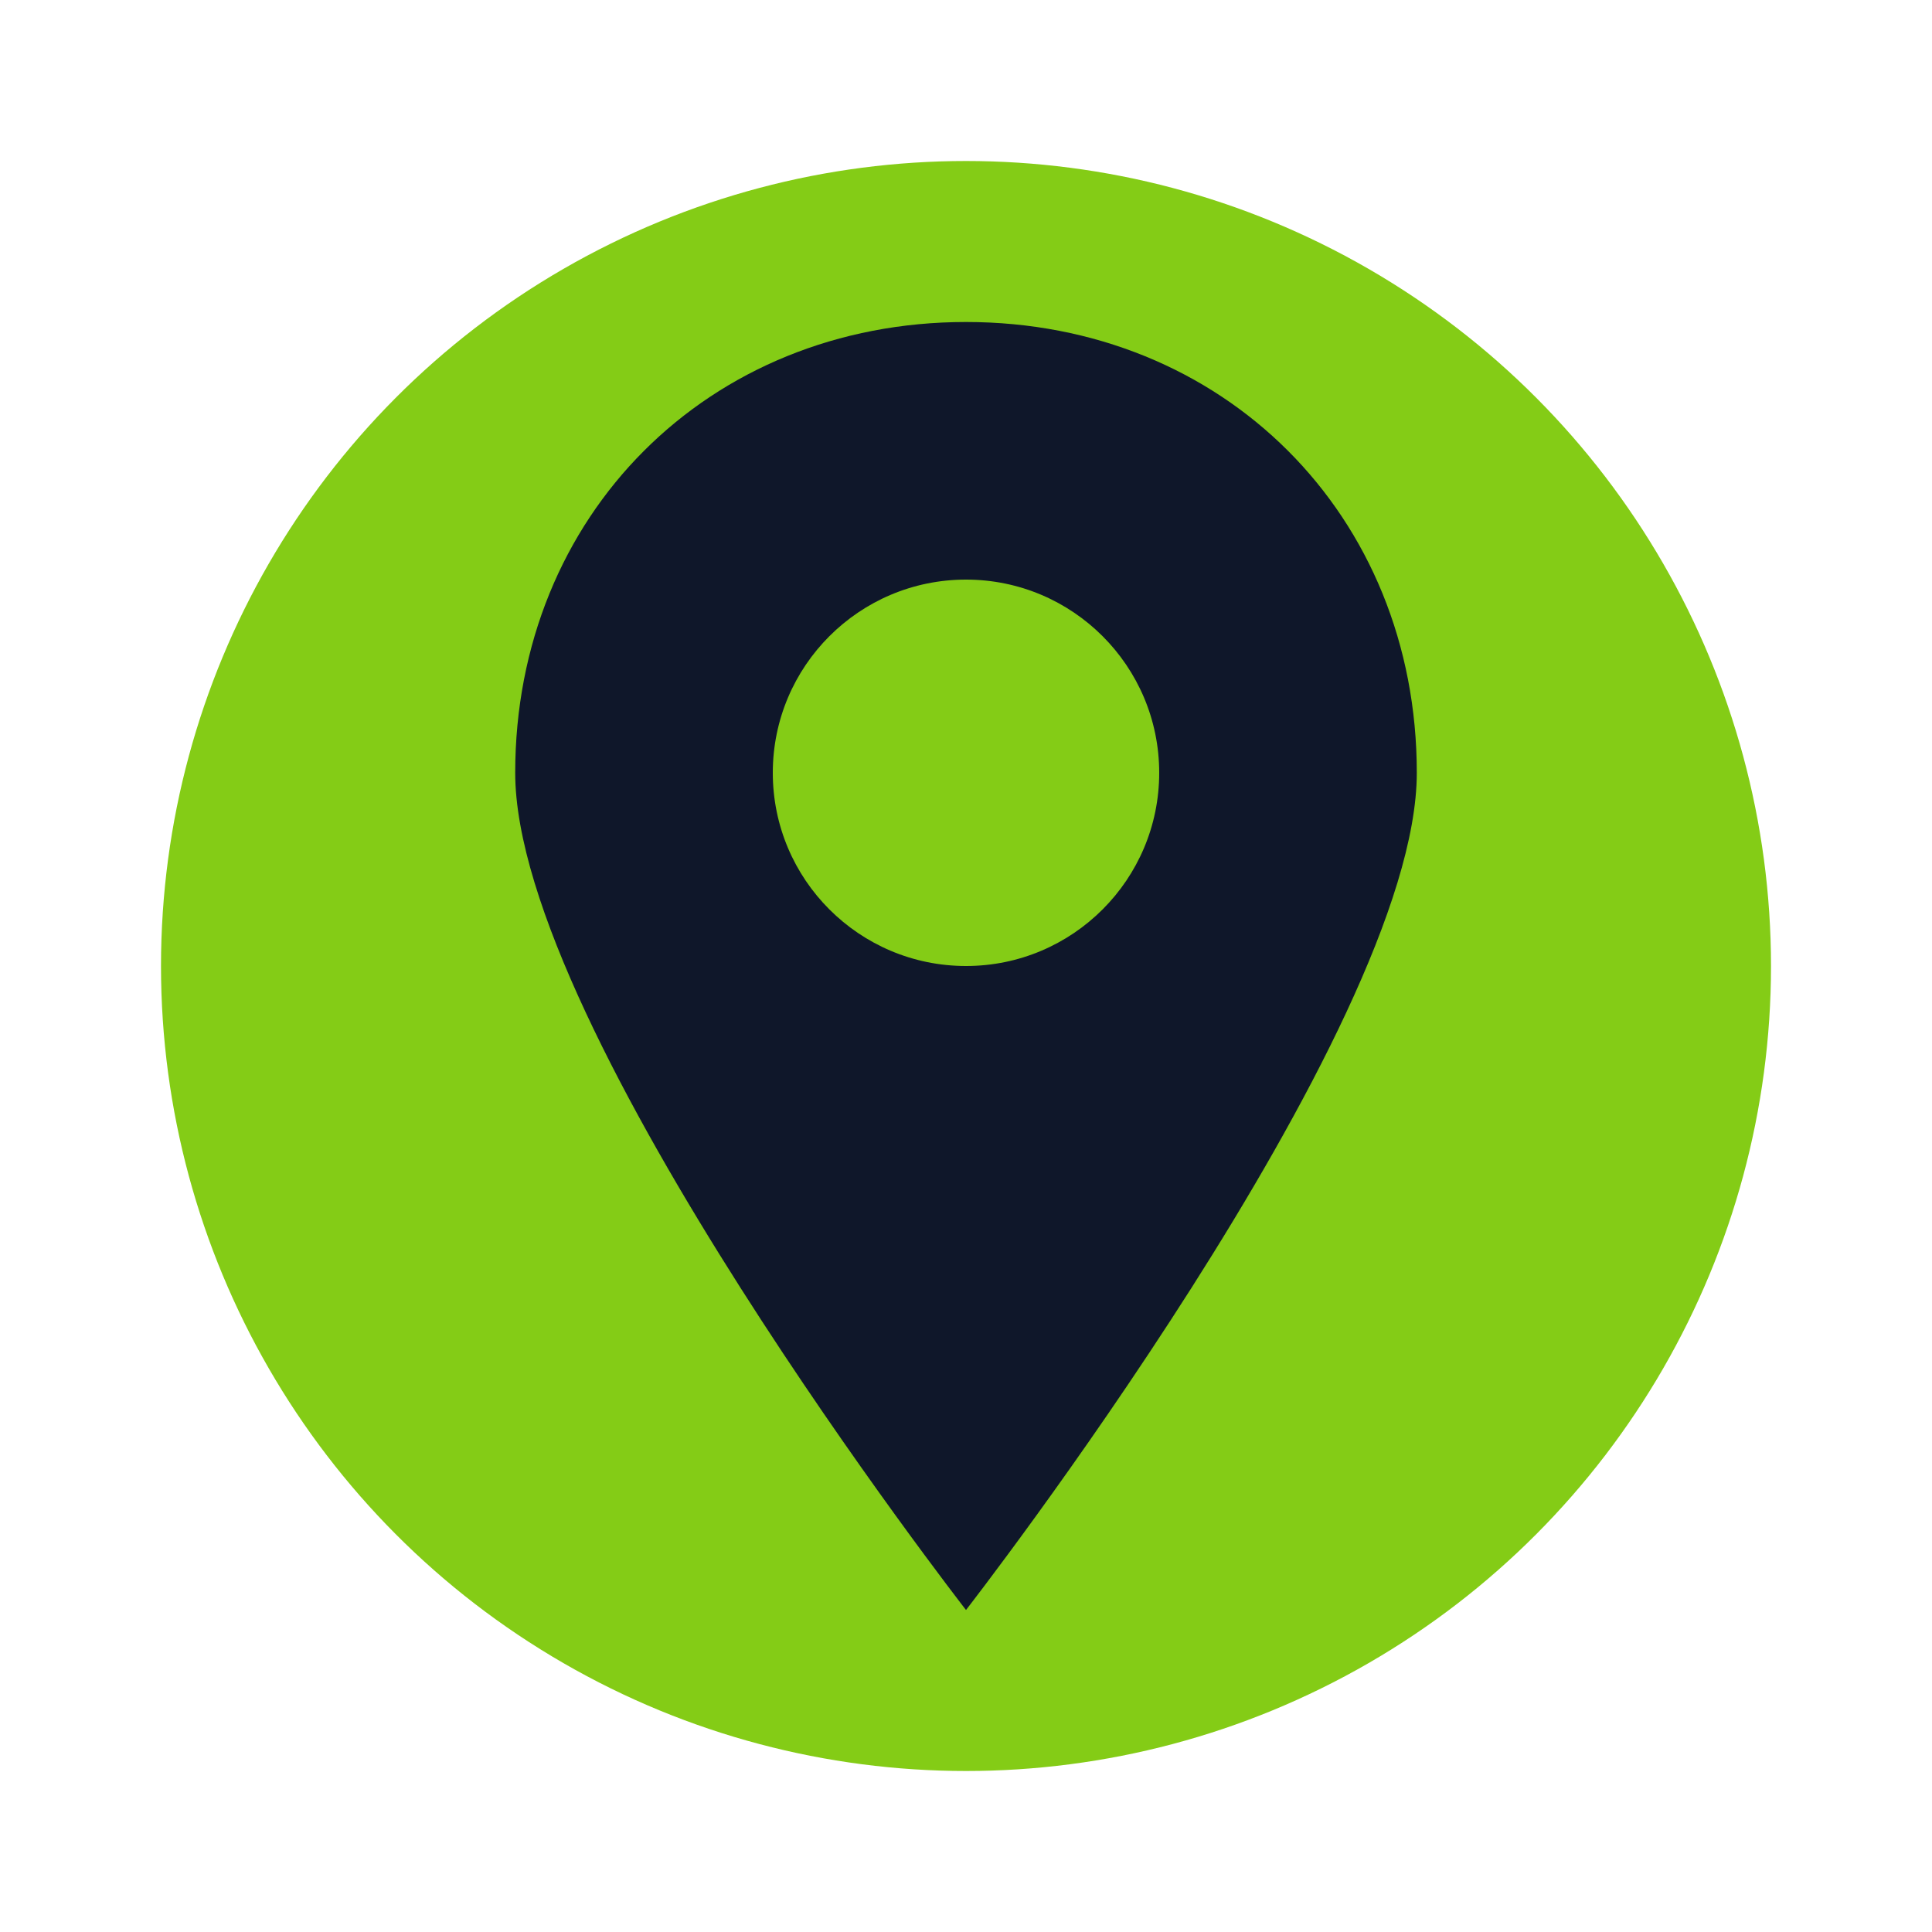
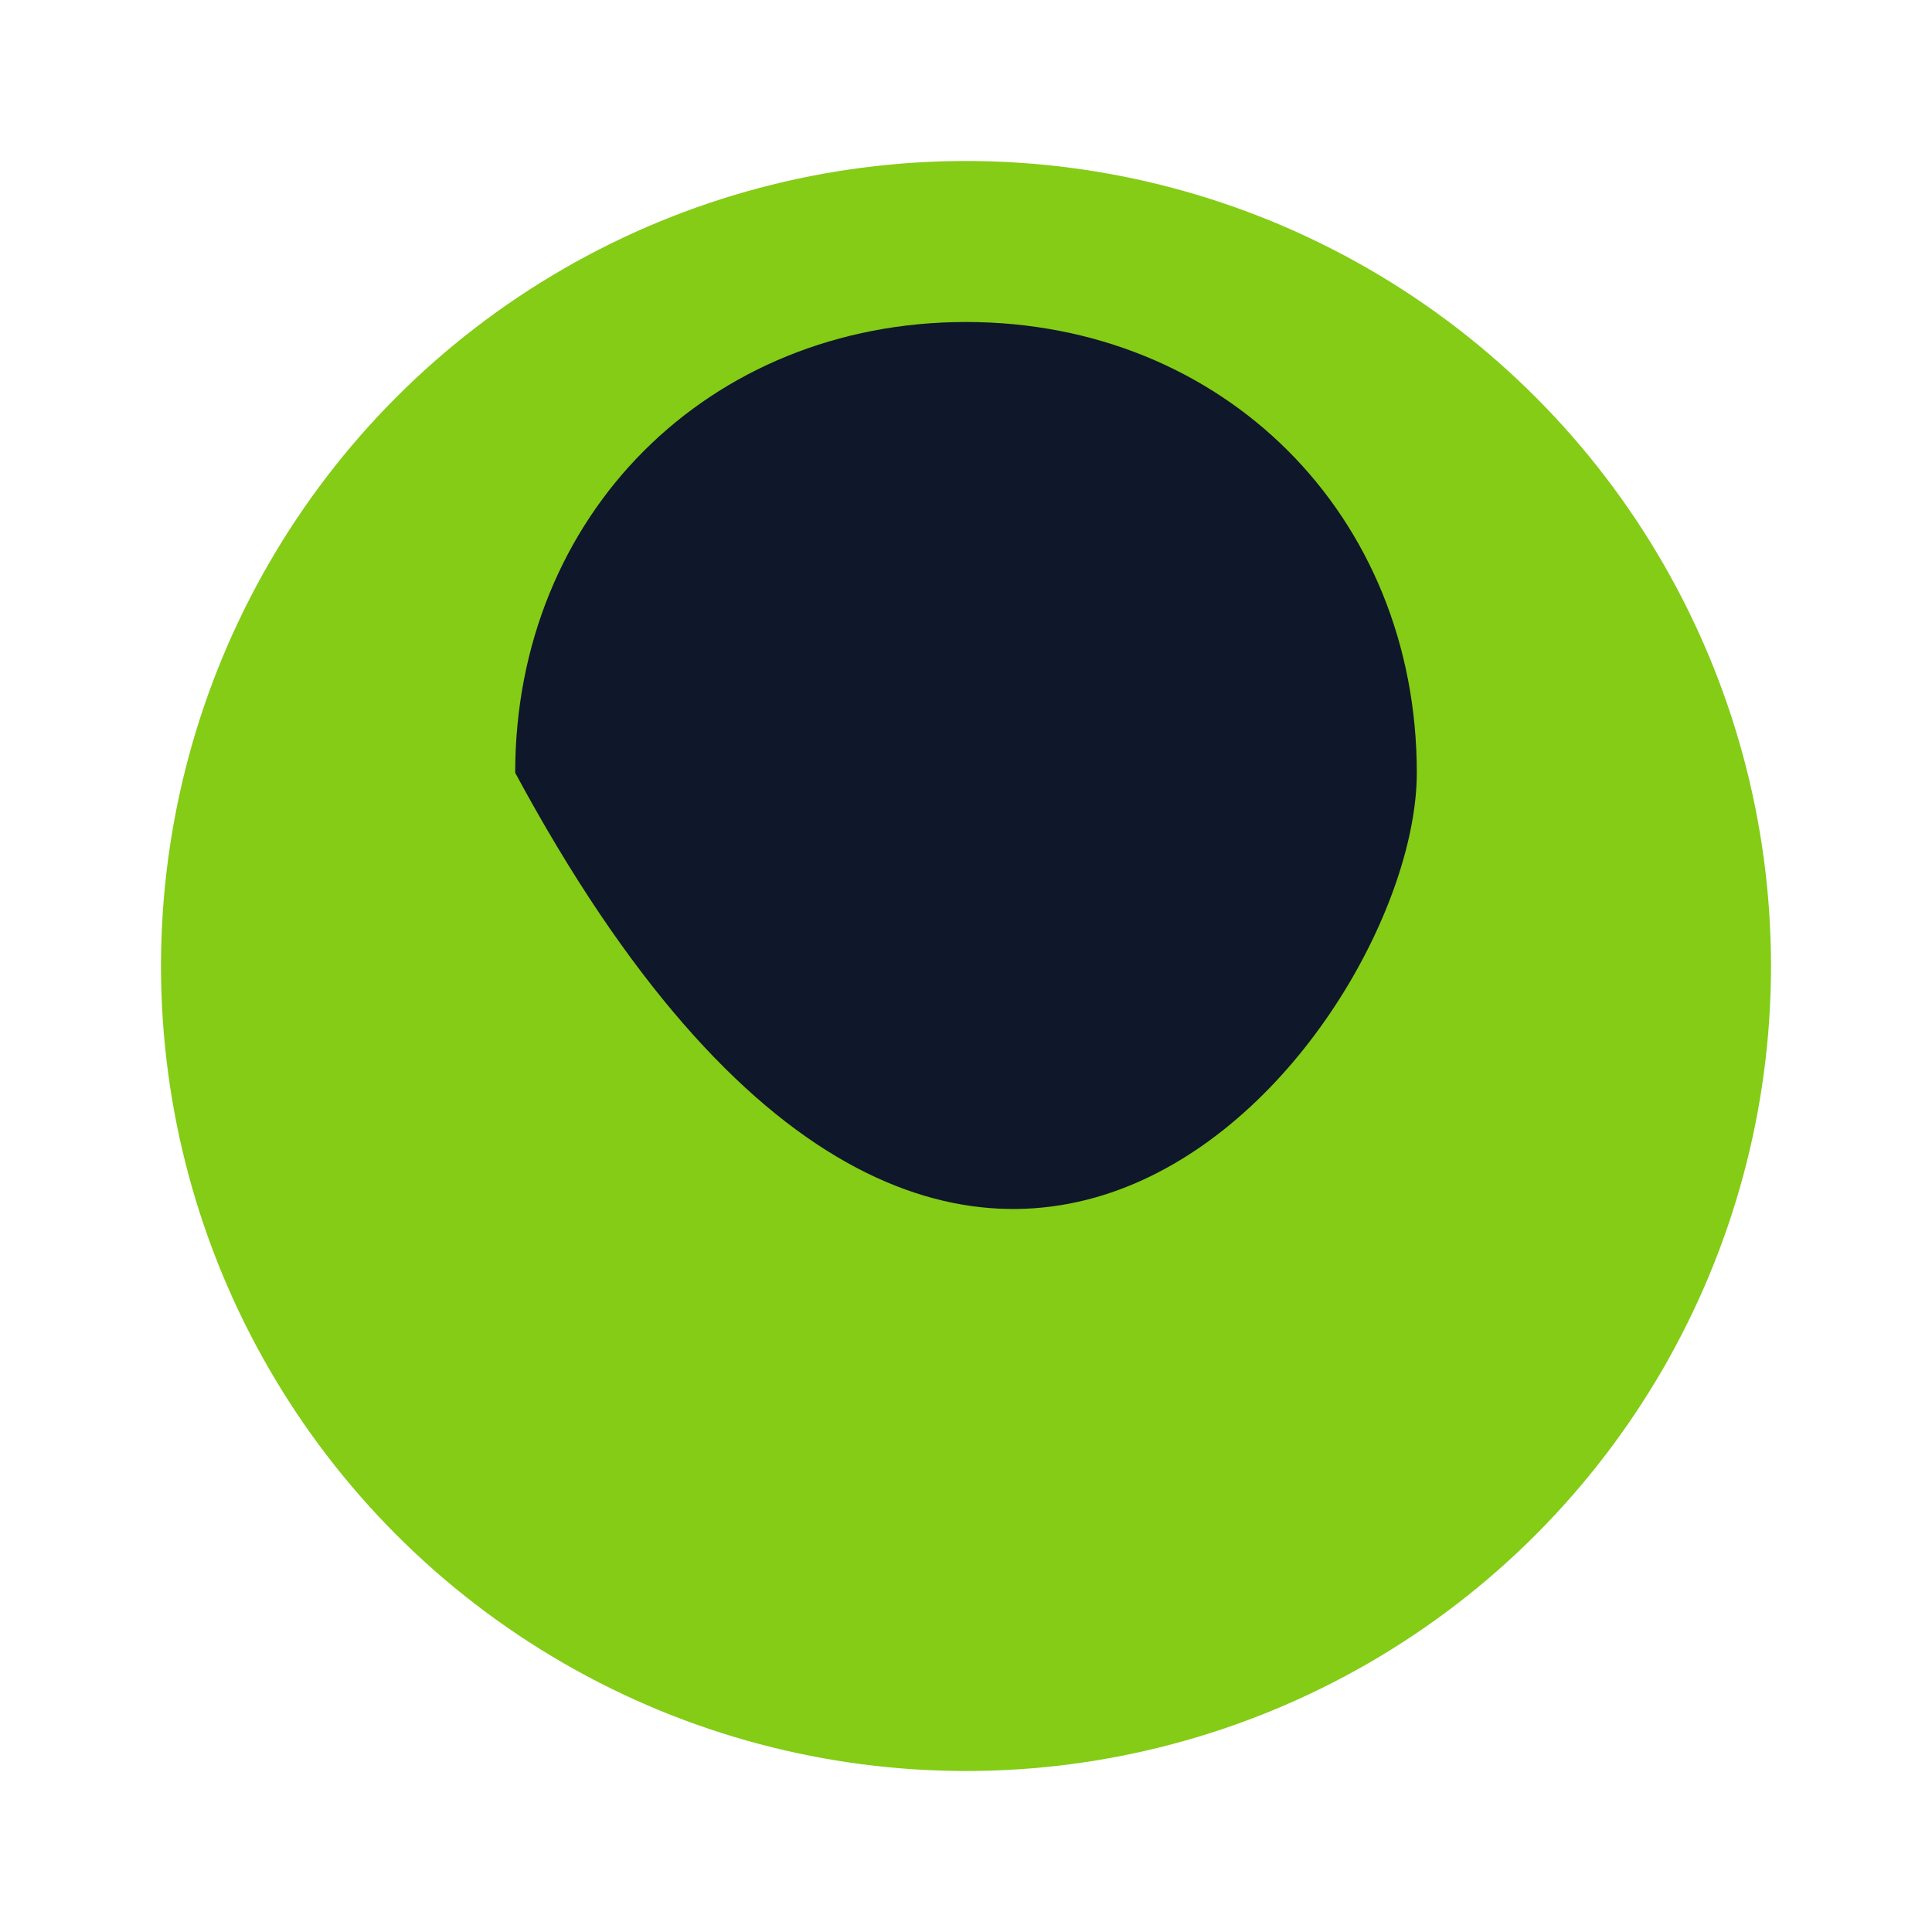
<svg xmlns="http://www.w3.org/2000/svg" width="60" height="60" viewBox="0 0 60 60" fill="none">
  <circle cx="30" cy="30" r="25" fill="#84CC16" />
-   <path d="M30 10 C22 10, 16 16, 16 24 C16 32, 30 50, 30 50 C30 50, 44 32, 44 24 C44 16, 38 10, 30 10 Z" fill="#0F172A" />
-   <circle cx="30" cy="24" r="6" fill="#84CC16" />
+   <path d="M30 10 C22 10, 16 16, 16 24 C30 50, 44 32, 44 24 C44 16, 38 10, 30 10 Z" fill="#0F172A" />
</svg>